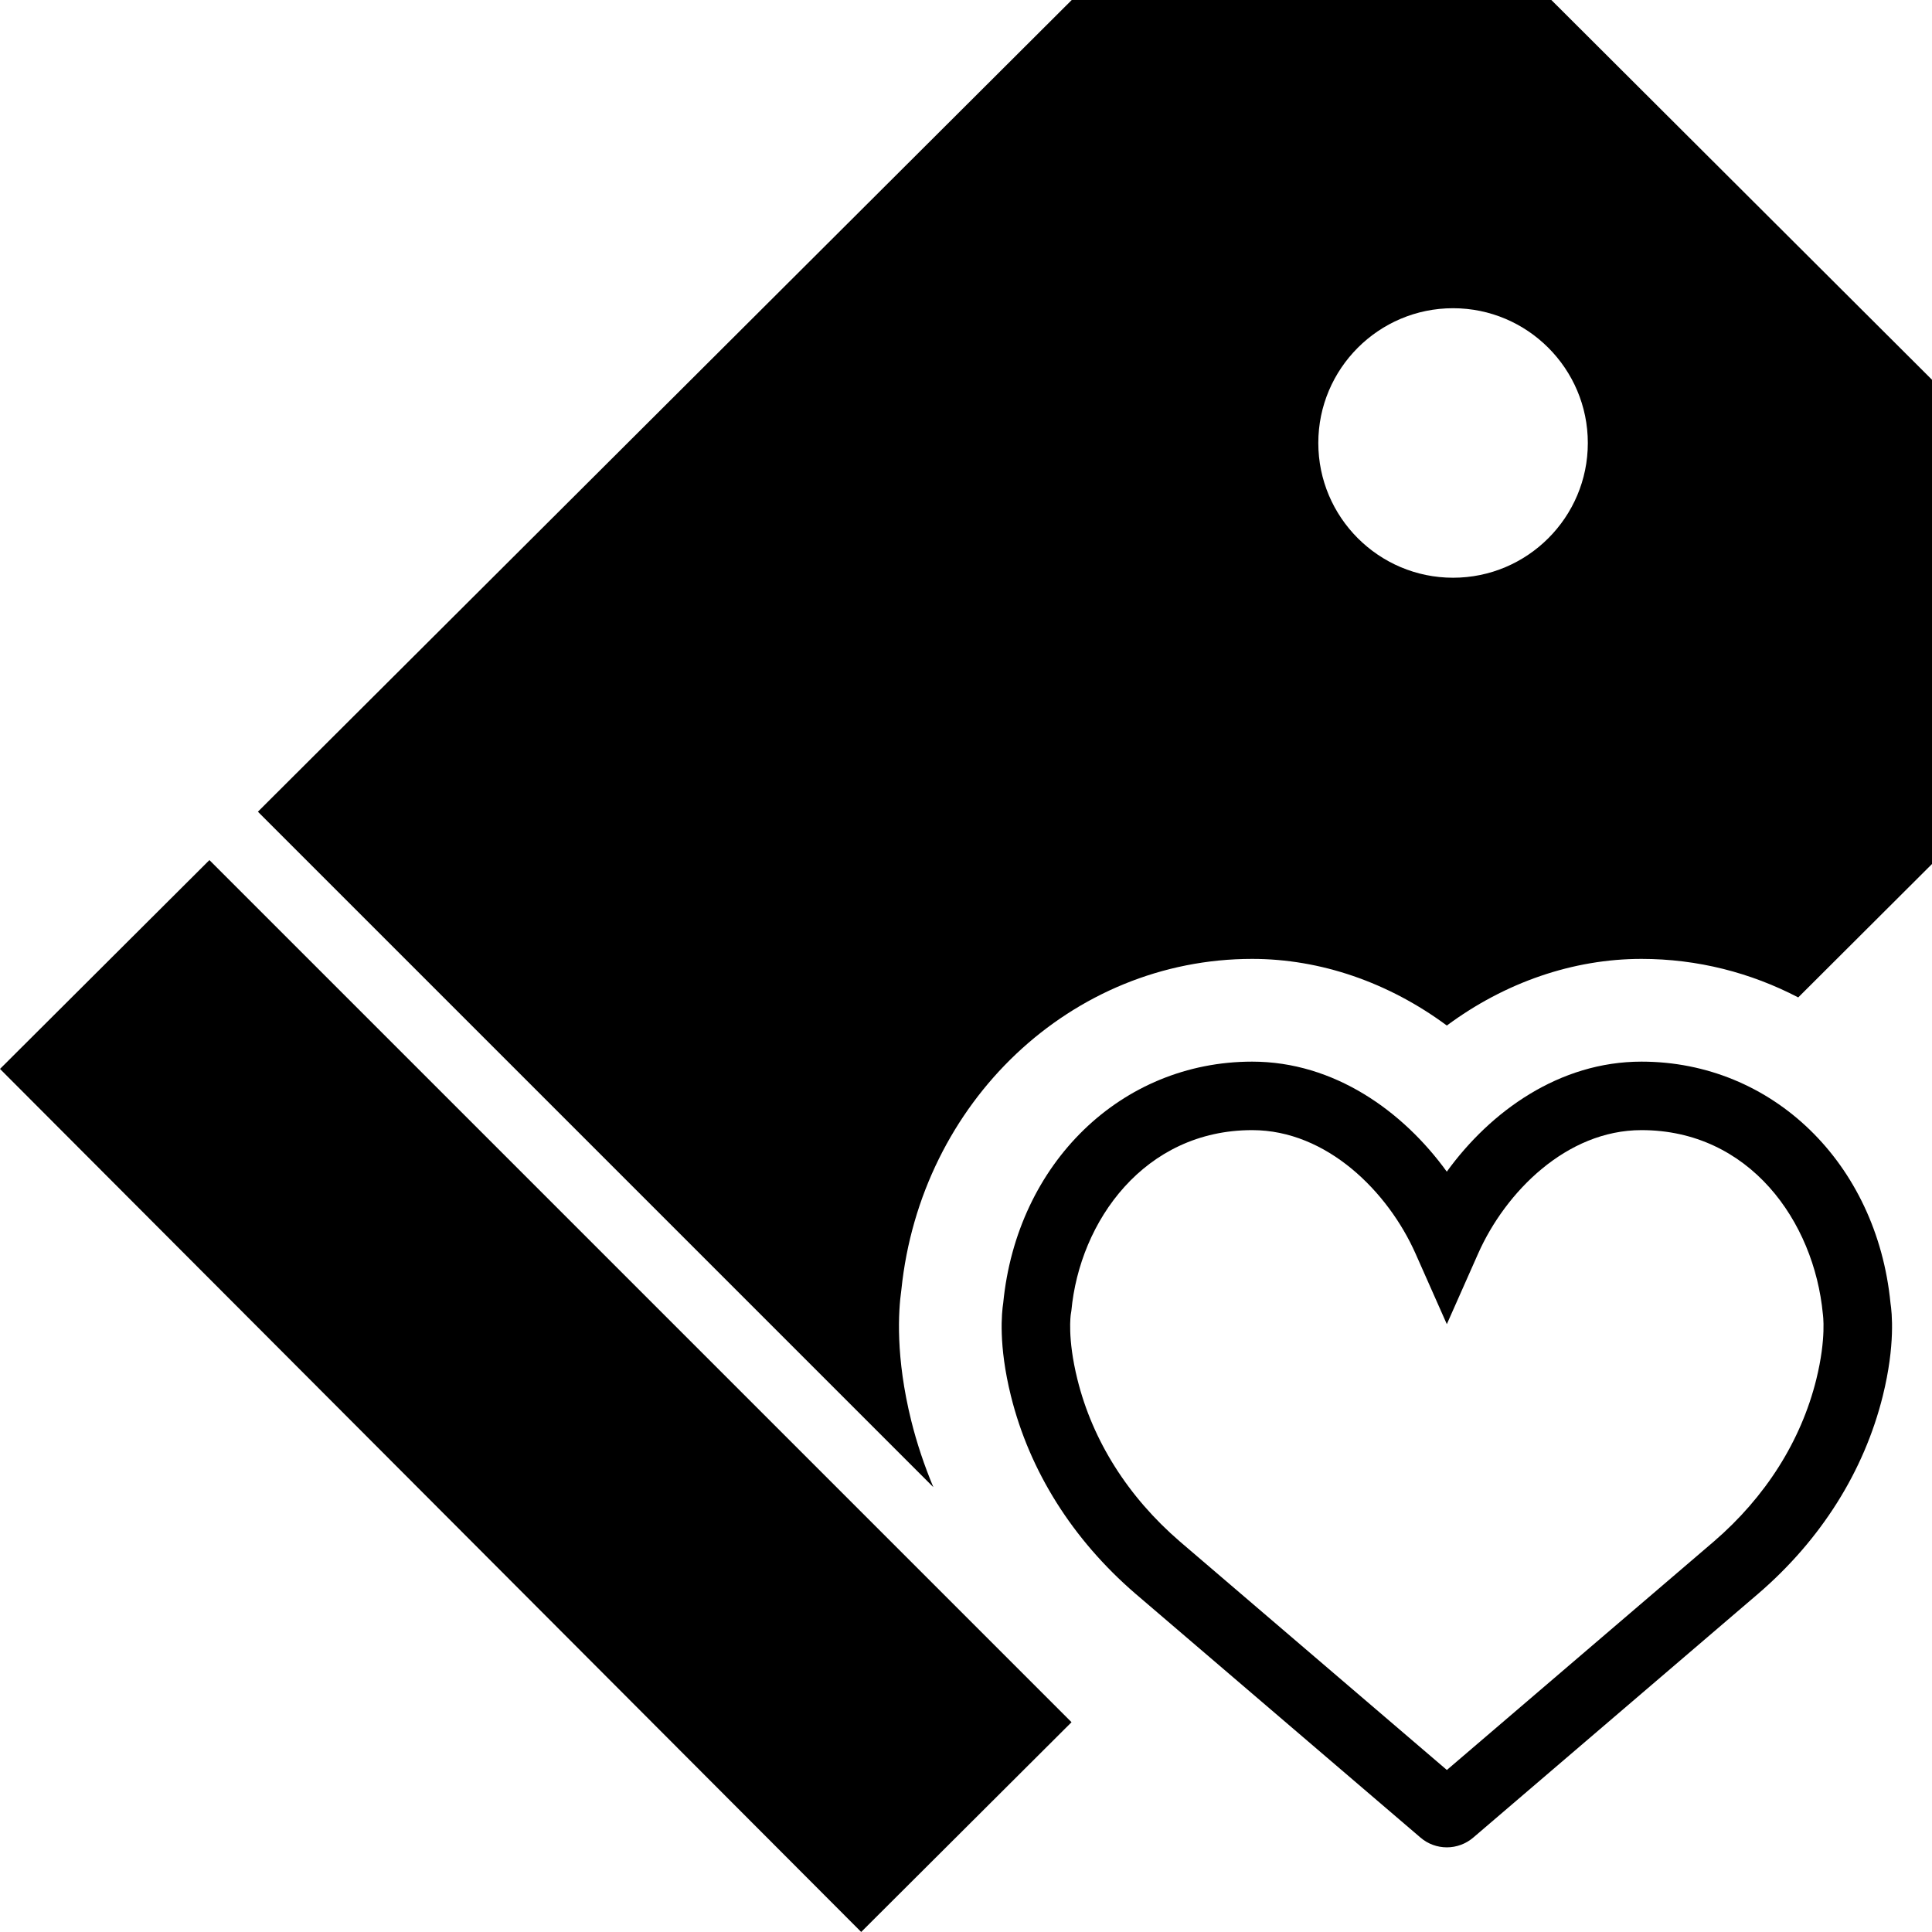
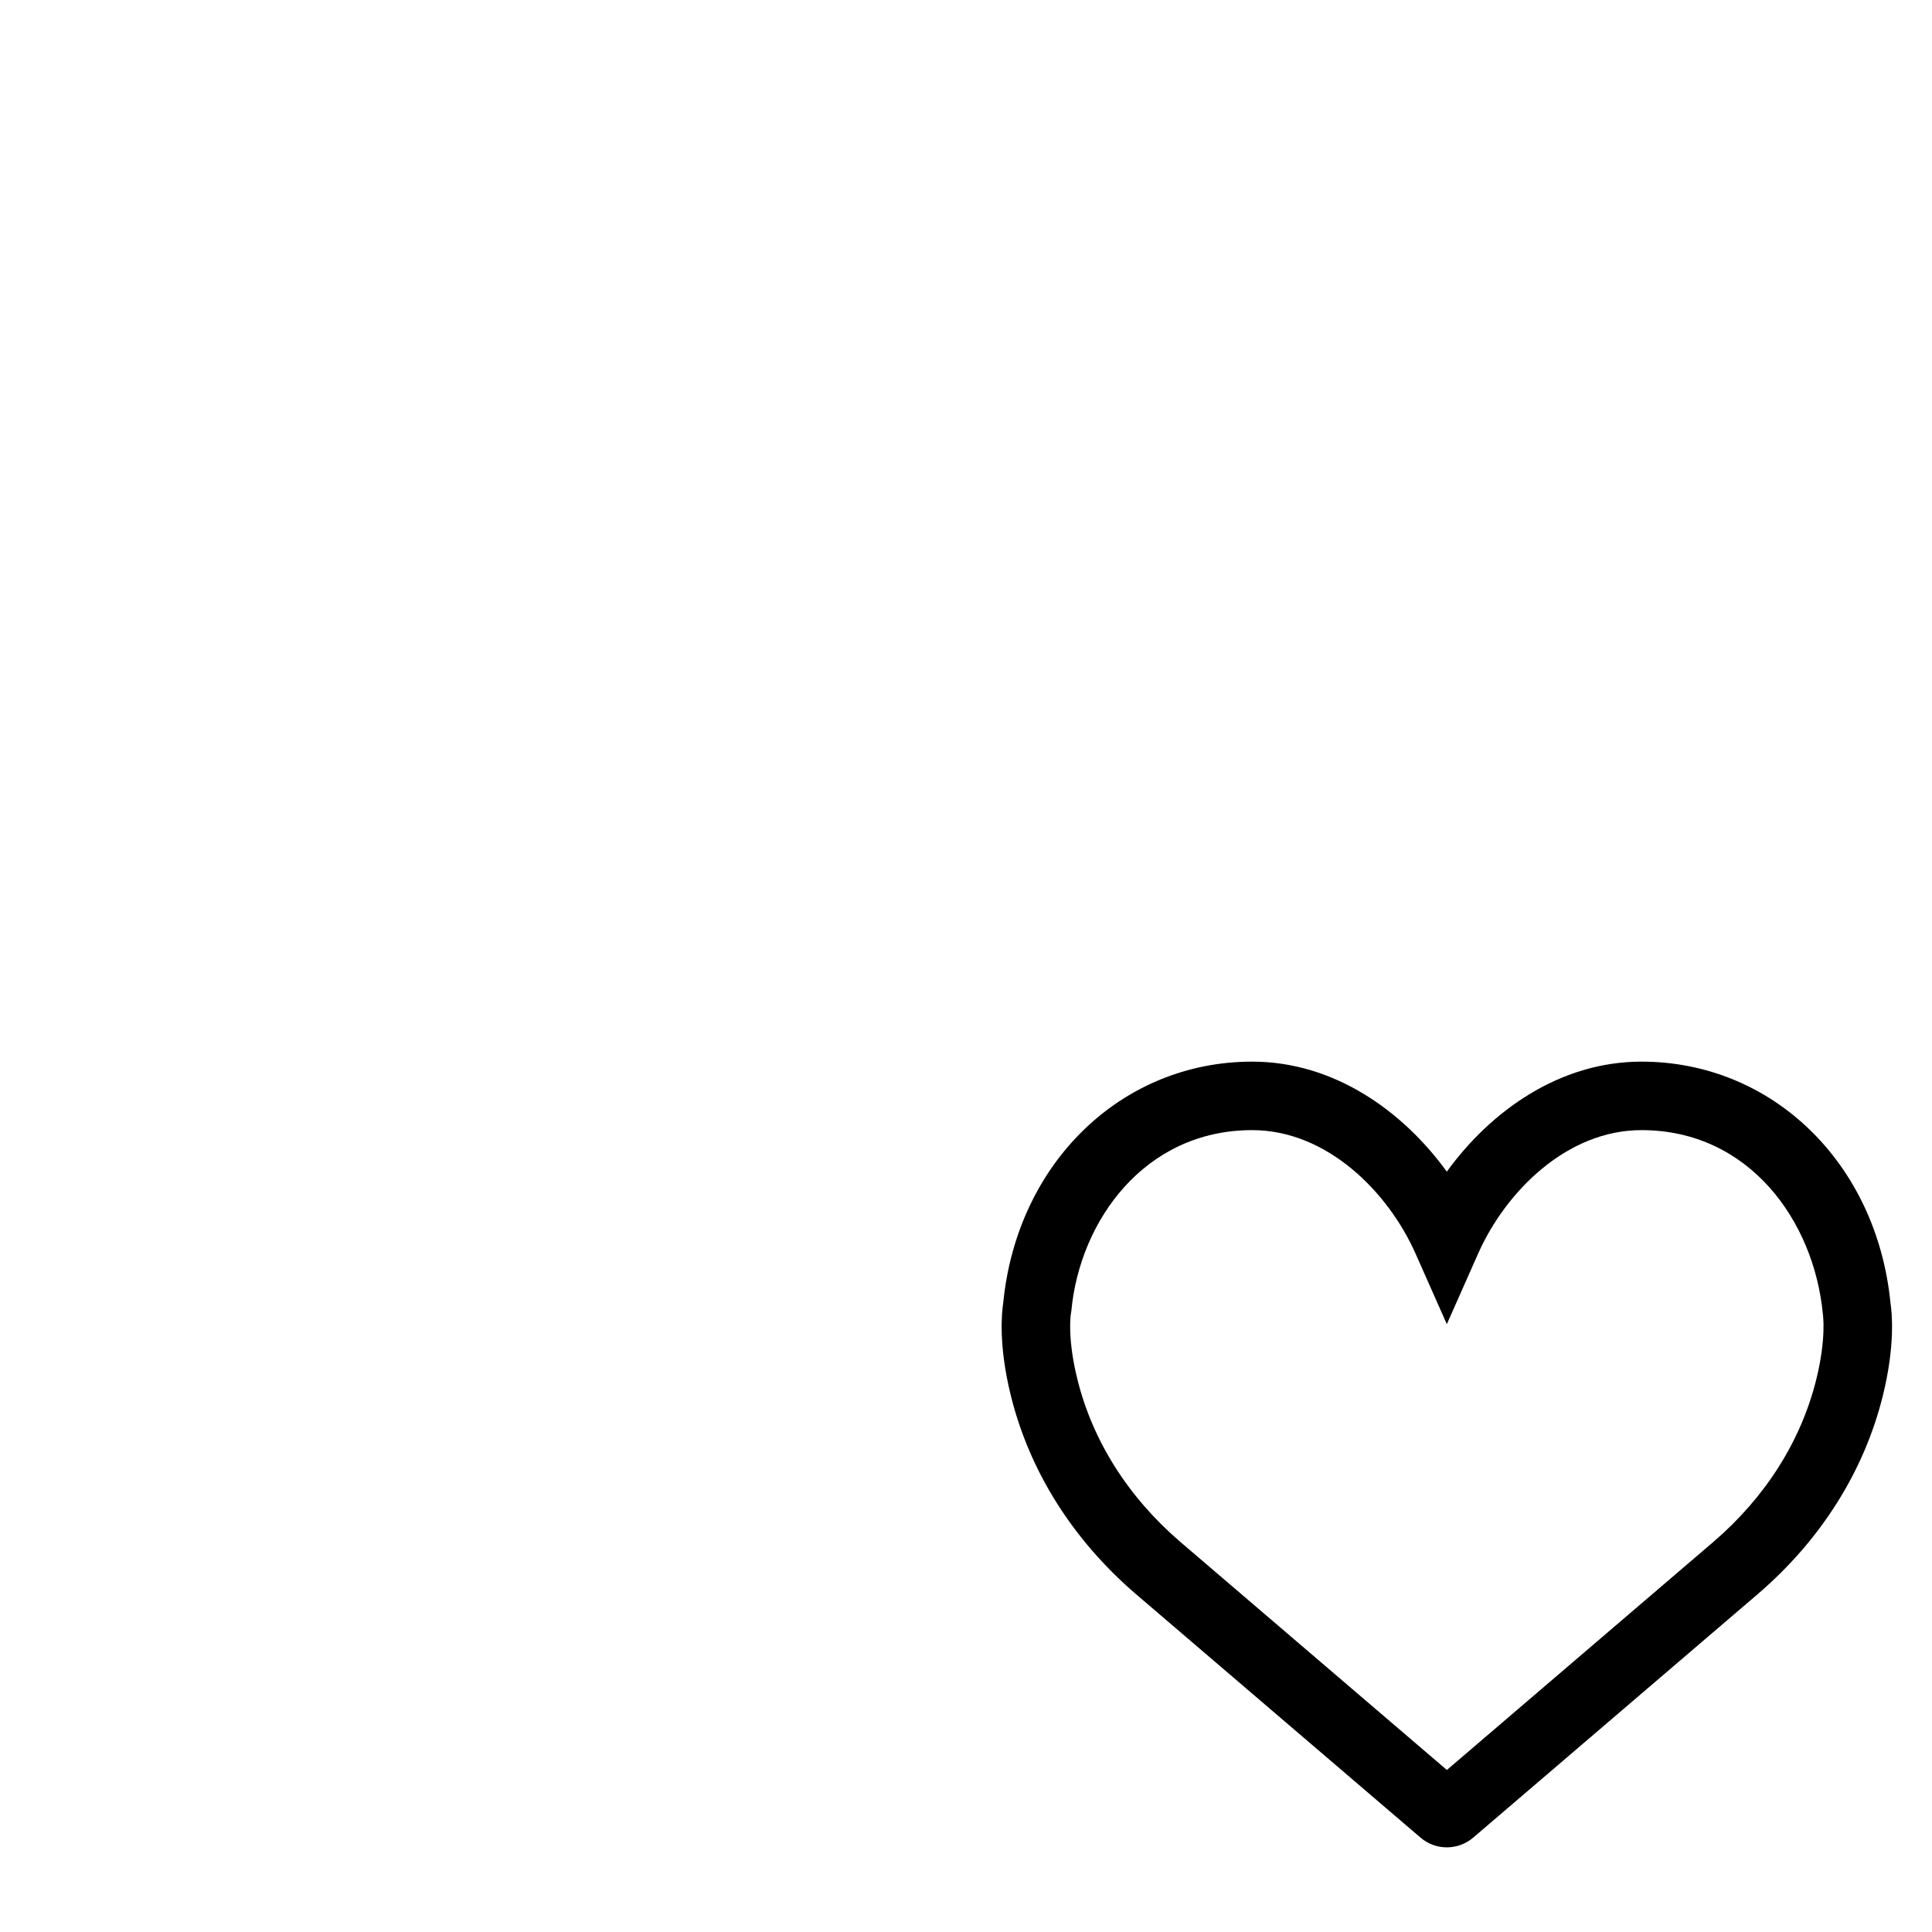
<svg xmlns="http://www.w3.org/2000/svg" fill="#000000" height="800px" width="800px" version="1.1" id="Capa_1" viewBox="0 0 56.415 56.415" xml:space="preserve">
  <g>
    <path d="M47.931,31c-2.396,0-4.407,1.449-5.684,3.213C40.971,32.449,38.959,31,36.564,31c-3.819,0-6.871,2.963-7.27,7.051   c-0.042,0.269-0.145,1.222,0.225,2.71c0.545,2.197,1.8,4.191,3.631,5.771l8.329,7.126c0.214,0.185,0.487,0.285,0.77,0.285   c0.281,0,0.554-0.101,0.768-0.283l8.331-7.13c1.829-1.576,3.084-3.57,3.63-5.768c0.369-1.489,0.267-2.441,0.225-2.71   C54.803,33.963,51.751,31,47.931,31z M53.036,40.28c-0.445,1.794-1.48,3.431-2.991,4.732l-7.796,6.672l-7.795-6.67   c-1.514-1.305-2.549-2.941-2.993-4.735c-0.302-1.213-0.193-1.896-0.194-1.896l0.017-0.106C31.527,35.655,33.419,33,36.564,33   c2.189,0,3.974,1.811,4.77,3.605l0.914,2.061l0.914-2.061c0.796-1.795,2.58-3.605,4.77-3.605c3.146,0,5.038,2.654,5.296,5.368   C53.228,38.375,53.338,39.059,53.036,40.28z" />
-     <polygon points="0,31.213 25.147,56.414 31.289,50.289 6.115,25.115  " />
-     <path d="M45.3,0H31.295L7.531,23.702l19.723,19.723c-0.263-0.63-0.481-1.278-0.646-1.941c-0.459-1.854-0.378-3.189-0.288-3.82   C26.883,32.171,31.29,28,36.564,28c1.994,0,3.983,0.686,5.684,1.946c1.7-1.261,3.689-1.946,5.684-1.946   c1.639,0,3.194,0.404,4.577,1.125l3.906-3.896V11.089L45.3,0z M42.43,16.87c-2.17,0-3.935-1.765-3.935-3.935S40.26,9,42.43,9   s3.935,1.766,3.935,3.936S44.6,16.87,42.43,16.87z" />
  </g>
</svg>